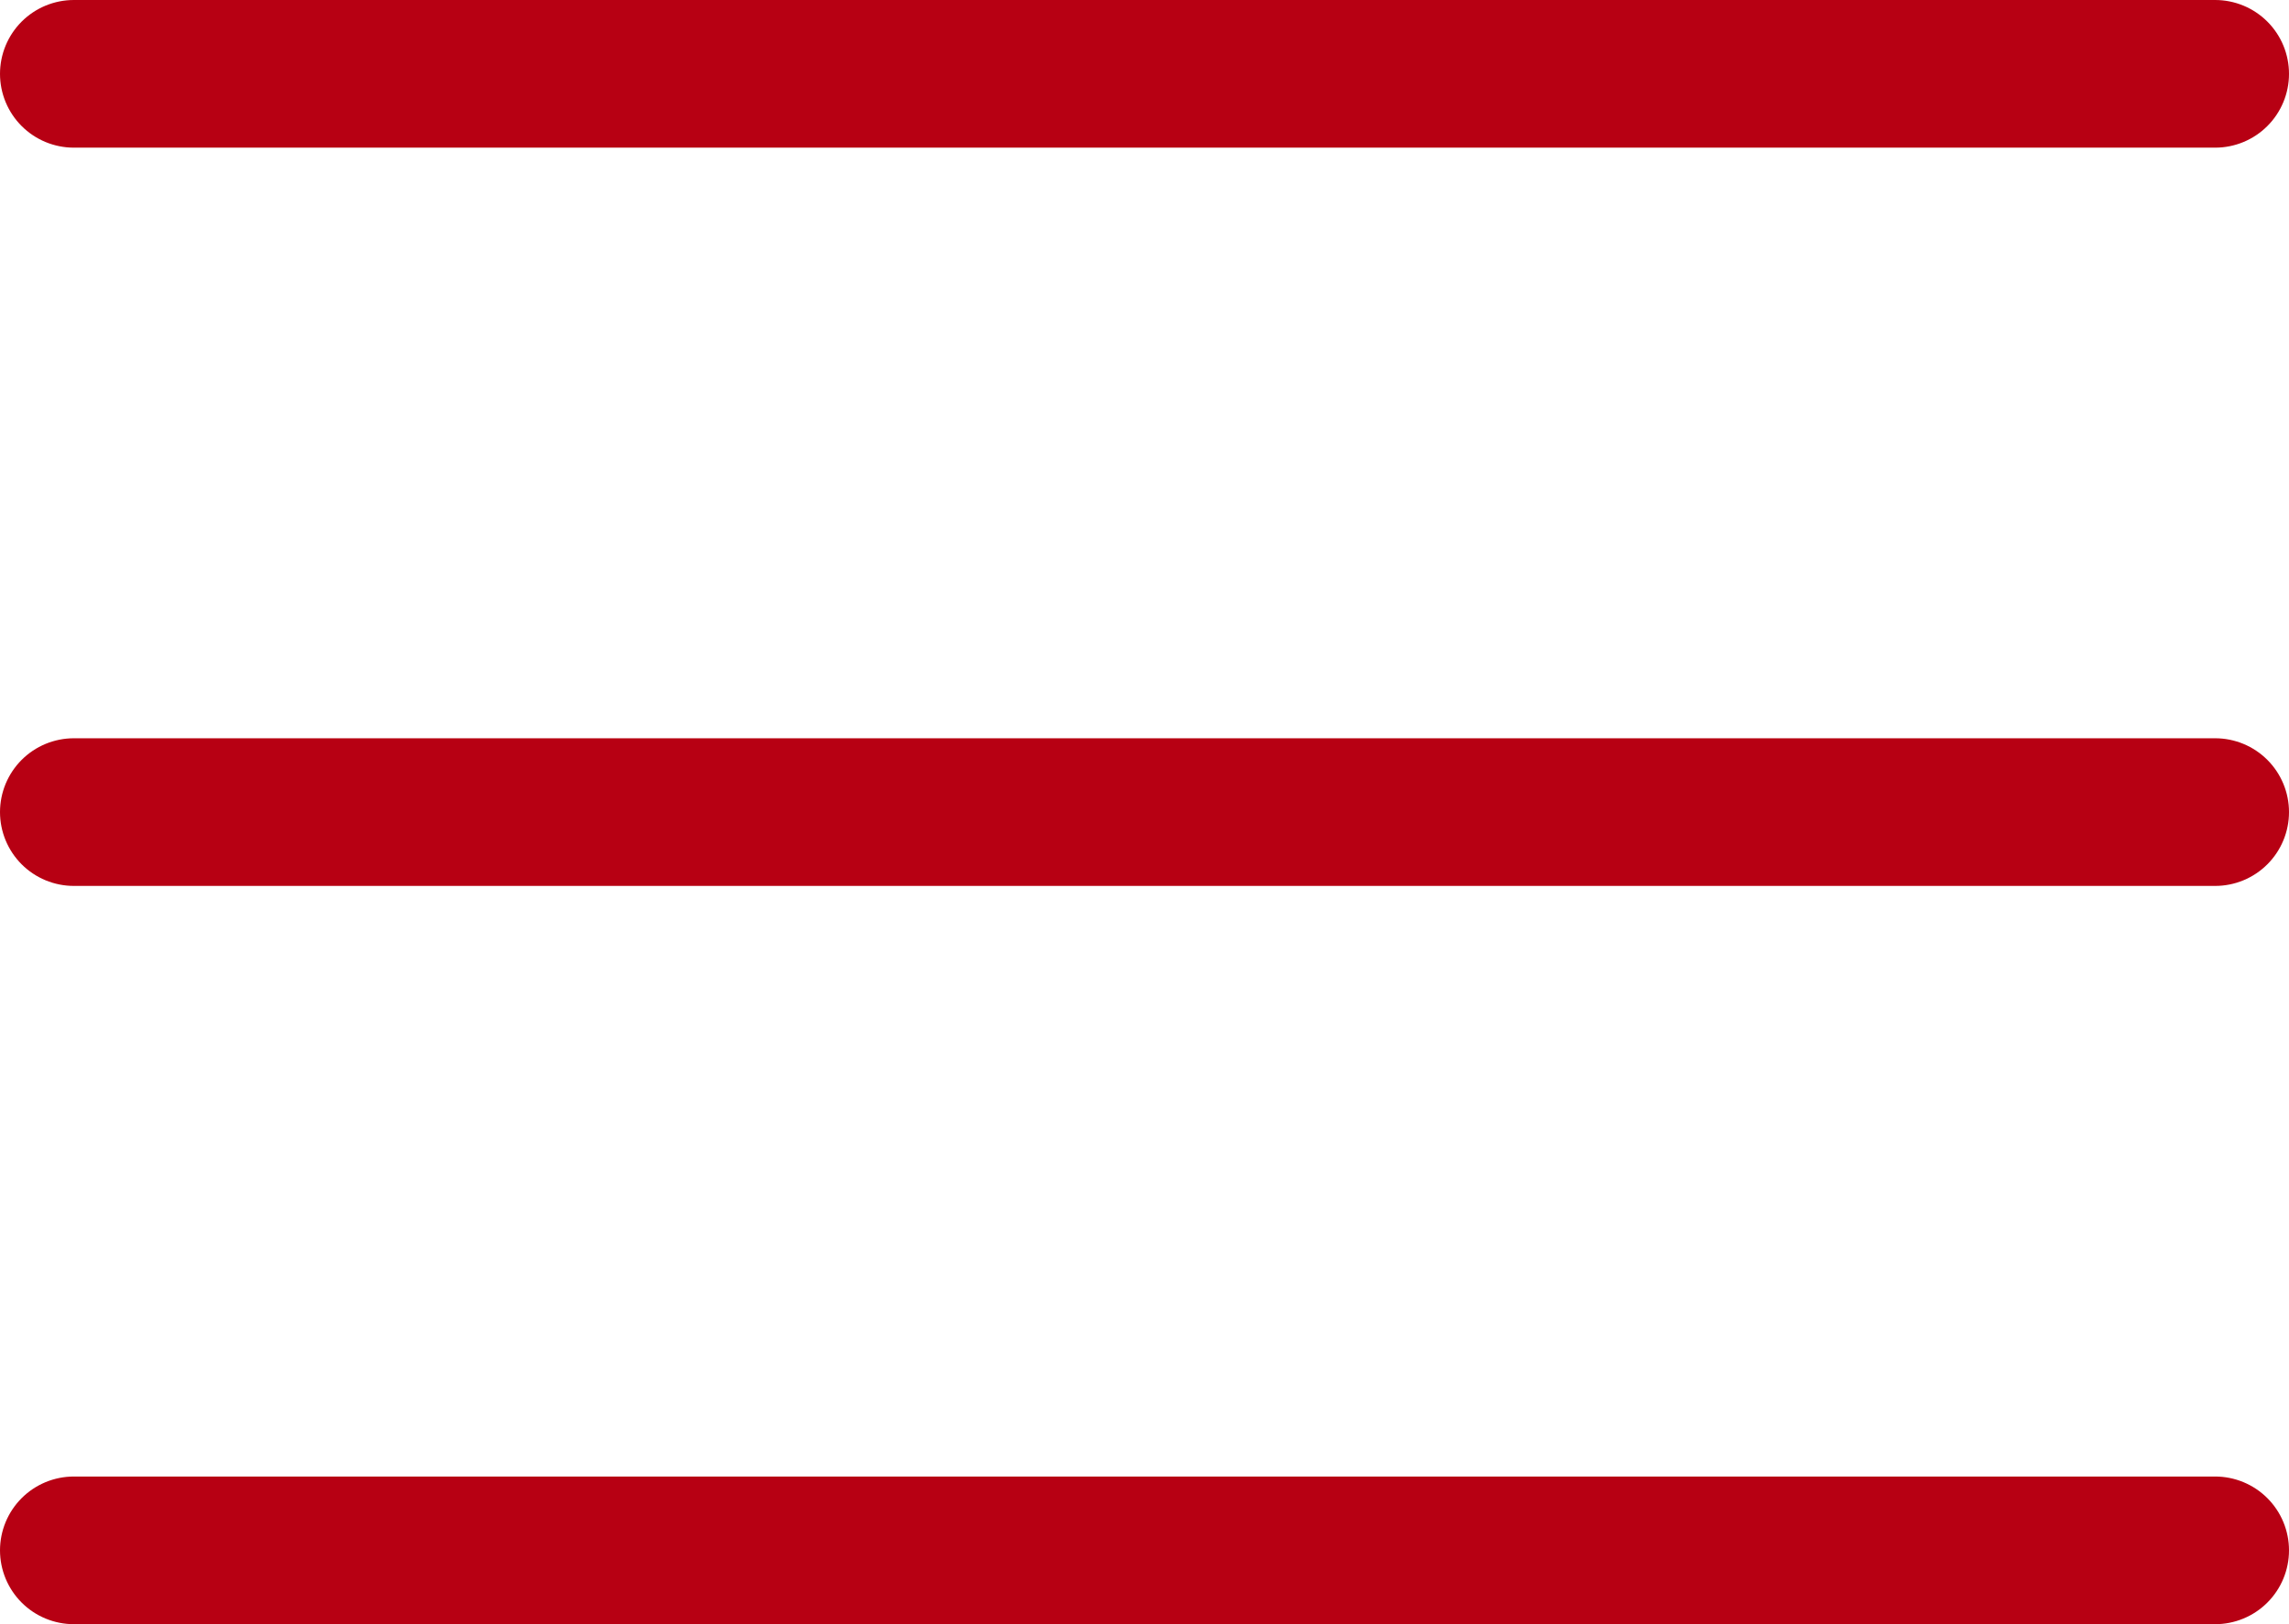
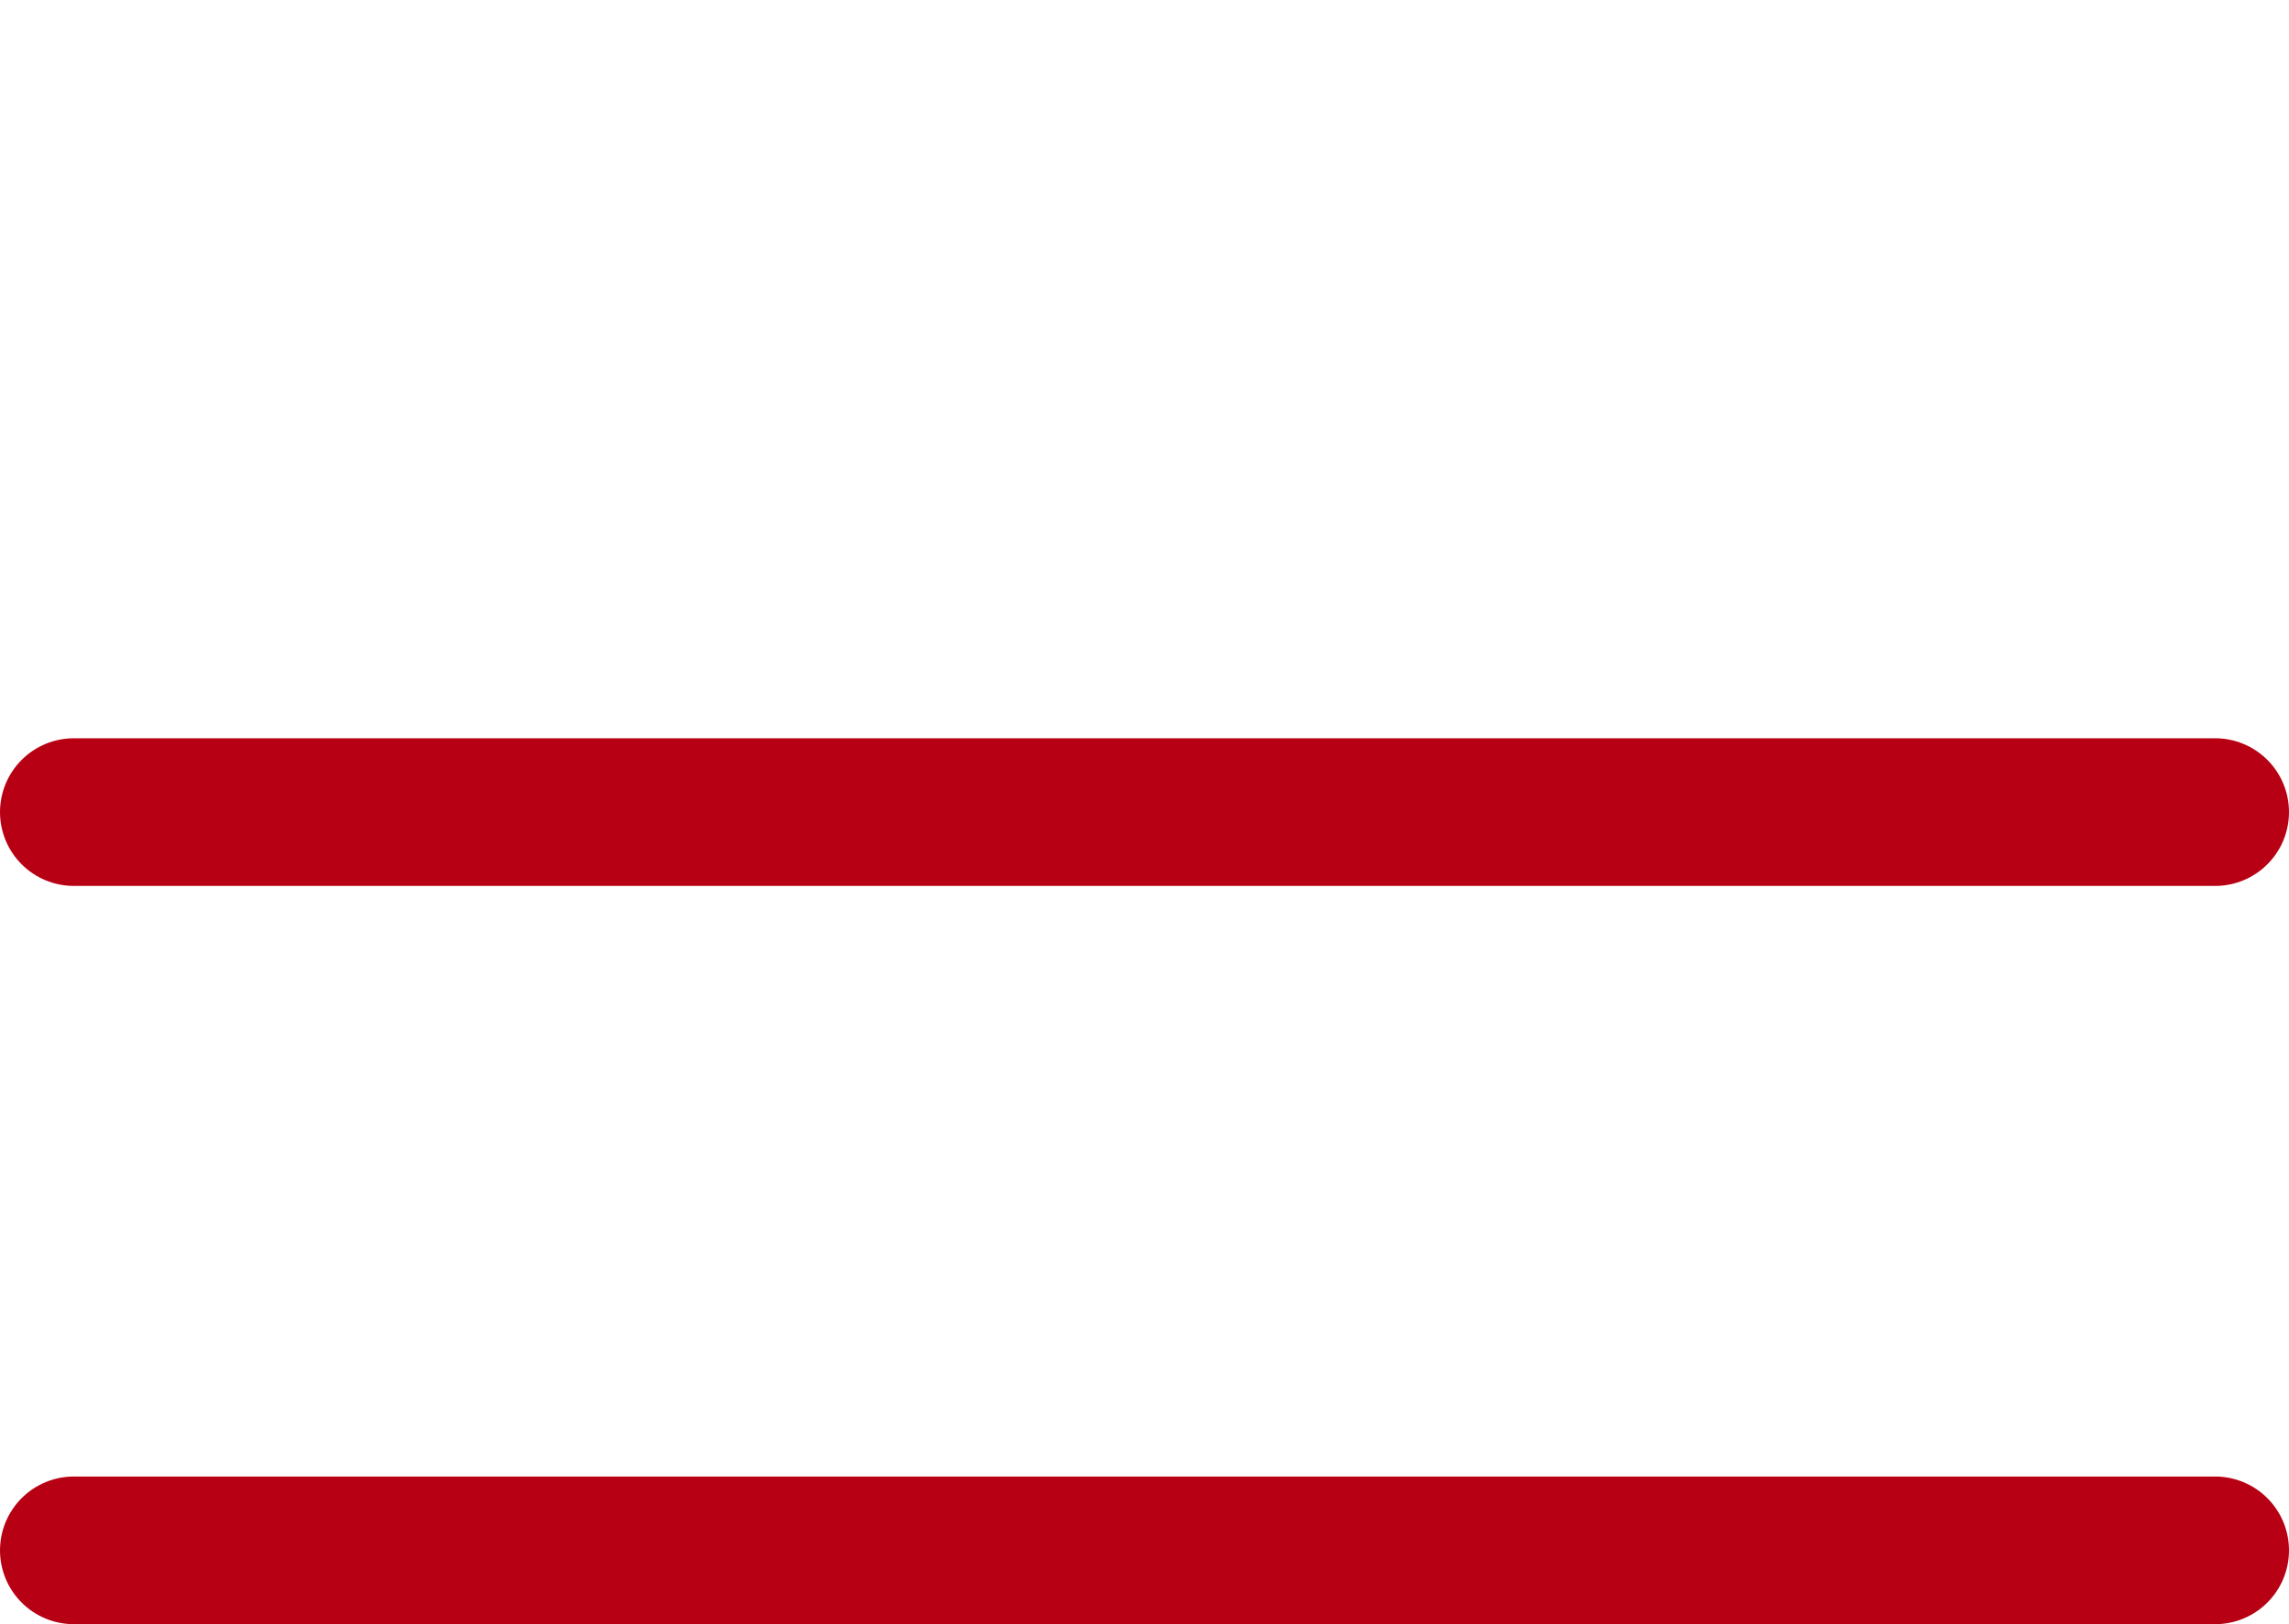
<svg xmlns="http://www.w3.org/2000/svg" width="31" height="22" viewBox="0 0 31 22">
  <g id="Groupe_3" data-name="Groupe 3" transform="translate(-309.5 -16)">
    <line id="Ligne_1" data-name="Ligne 1" x2="29" transform="translate(310.5 27)" fill="none" stroke="#b70013" stroke-linecap="round" stroke-width="2" />
-     <line id="Ligne_2" data-name="Ligne 2" x2="29" transform="translate(310.5 17)" fill="none" stroke="#b70013" stroke-linecap="round" stroke-width="2" />
    <line id="Ligne_3" data-name="Ligne 3" x2="29" transform="translate(310.5 37)" fill="none" stroke="#b70013" stroke-linecap="round" stroke-width="2" />
  </g>
</svg>